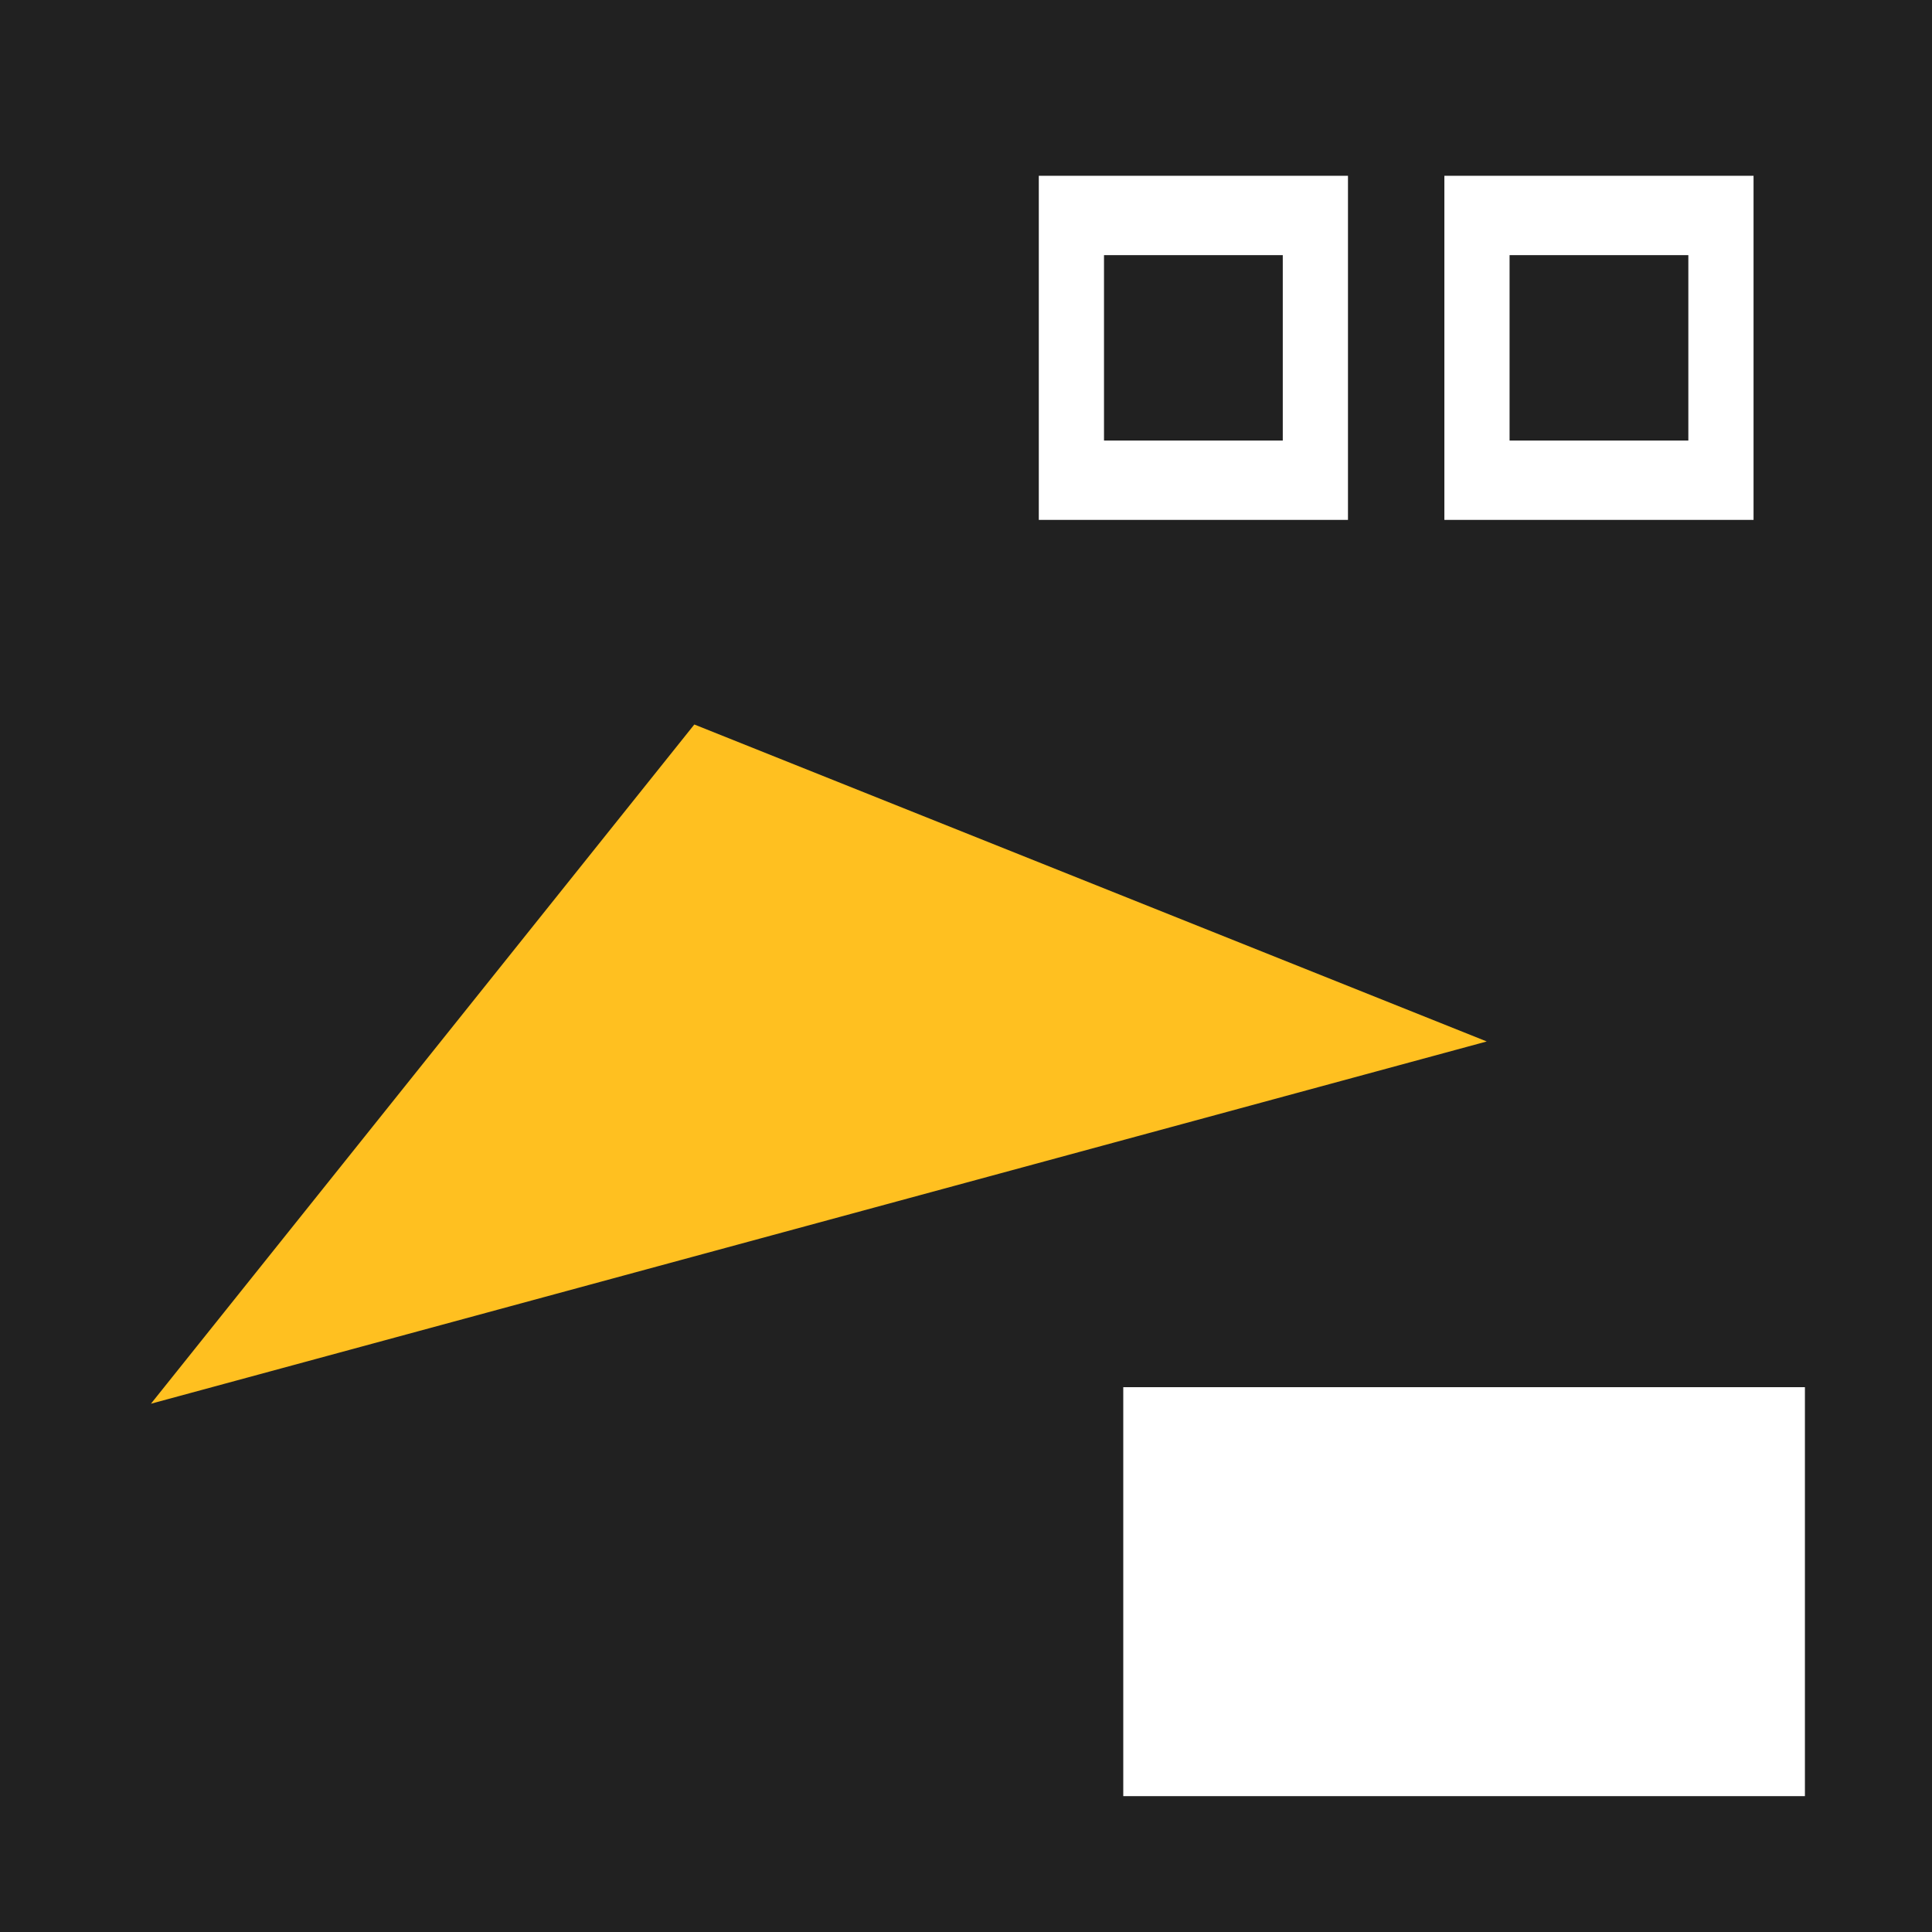
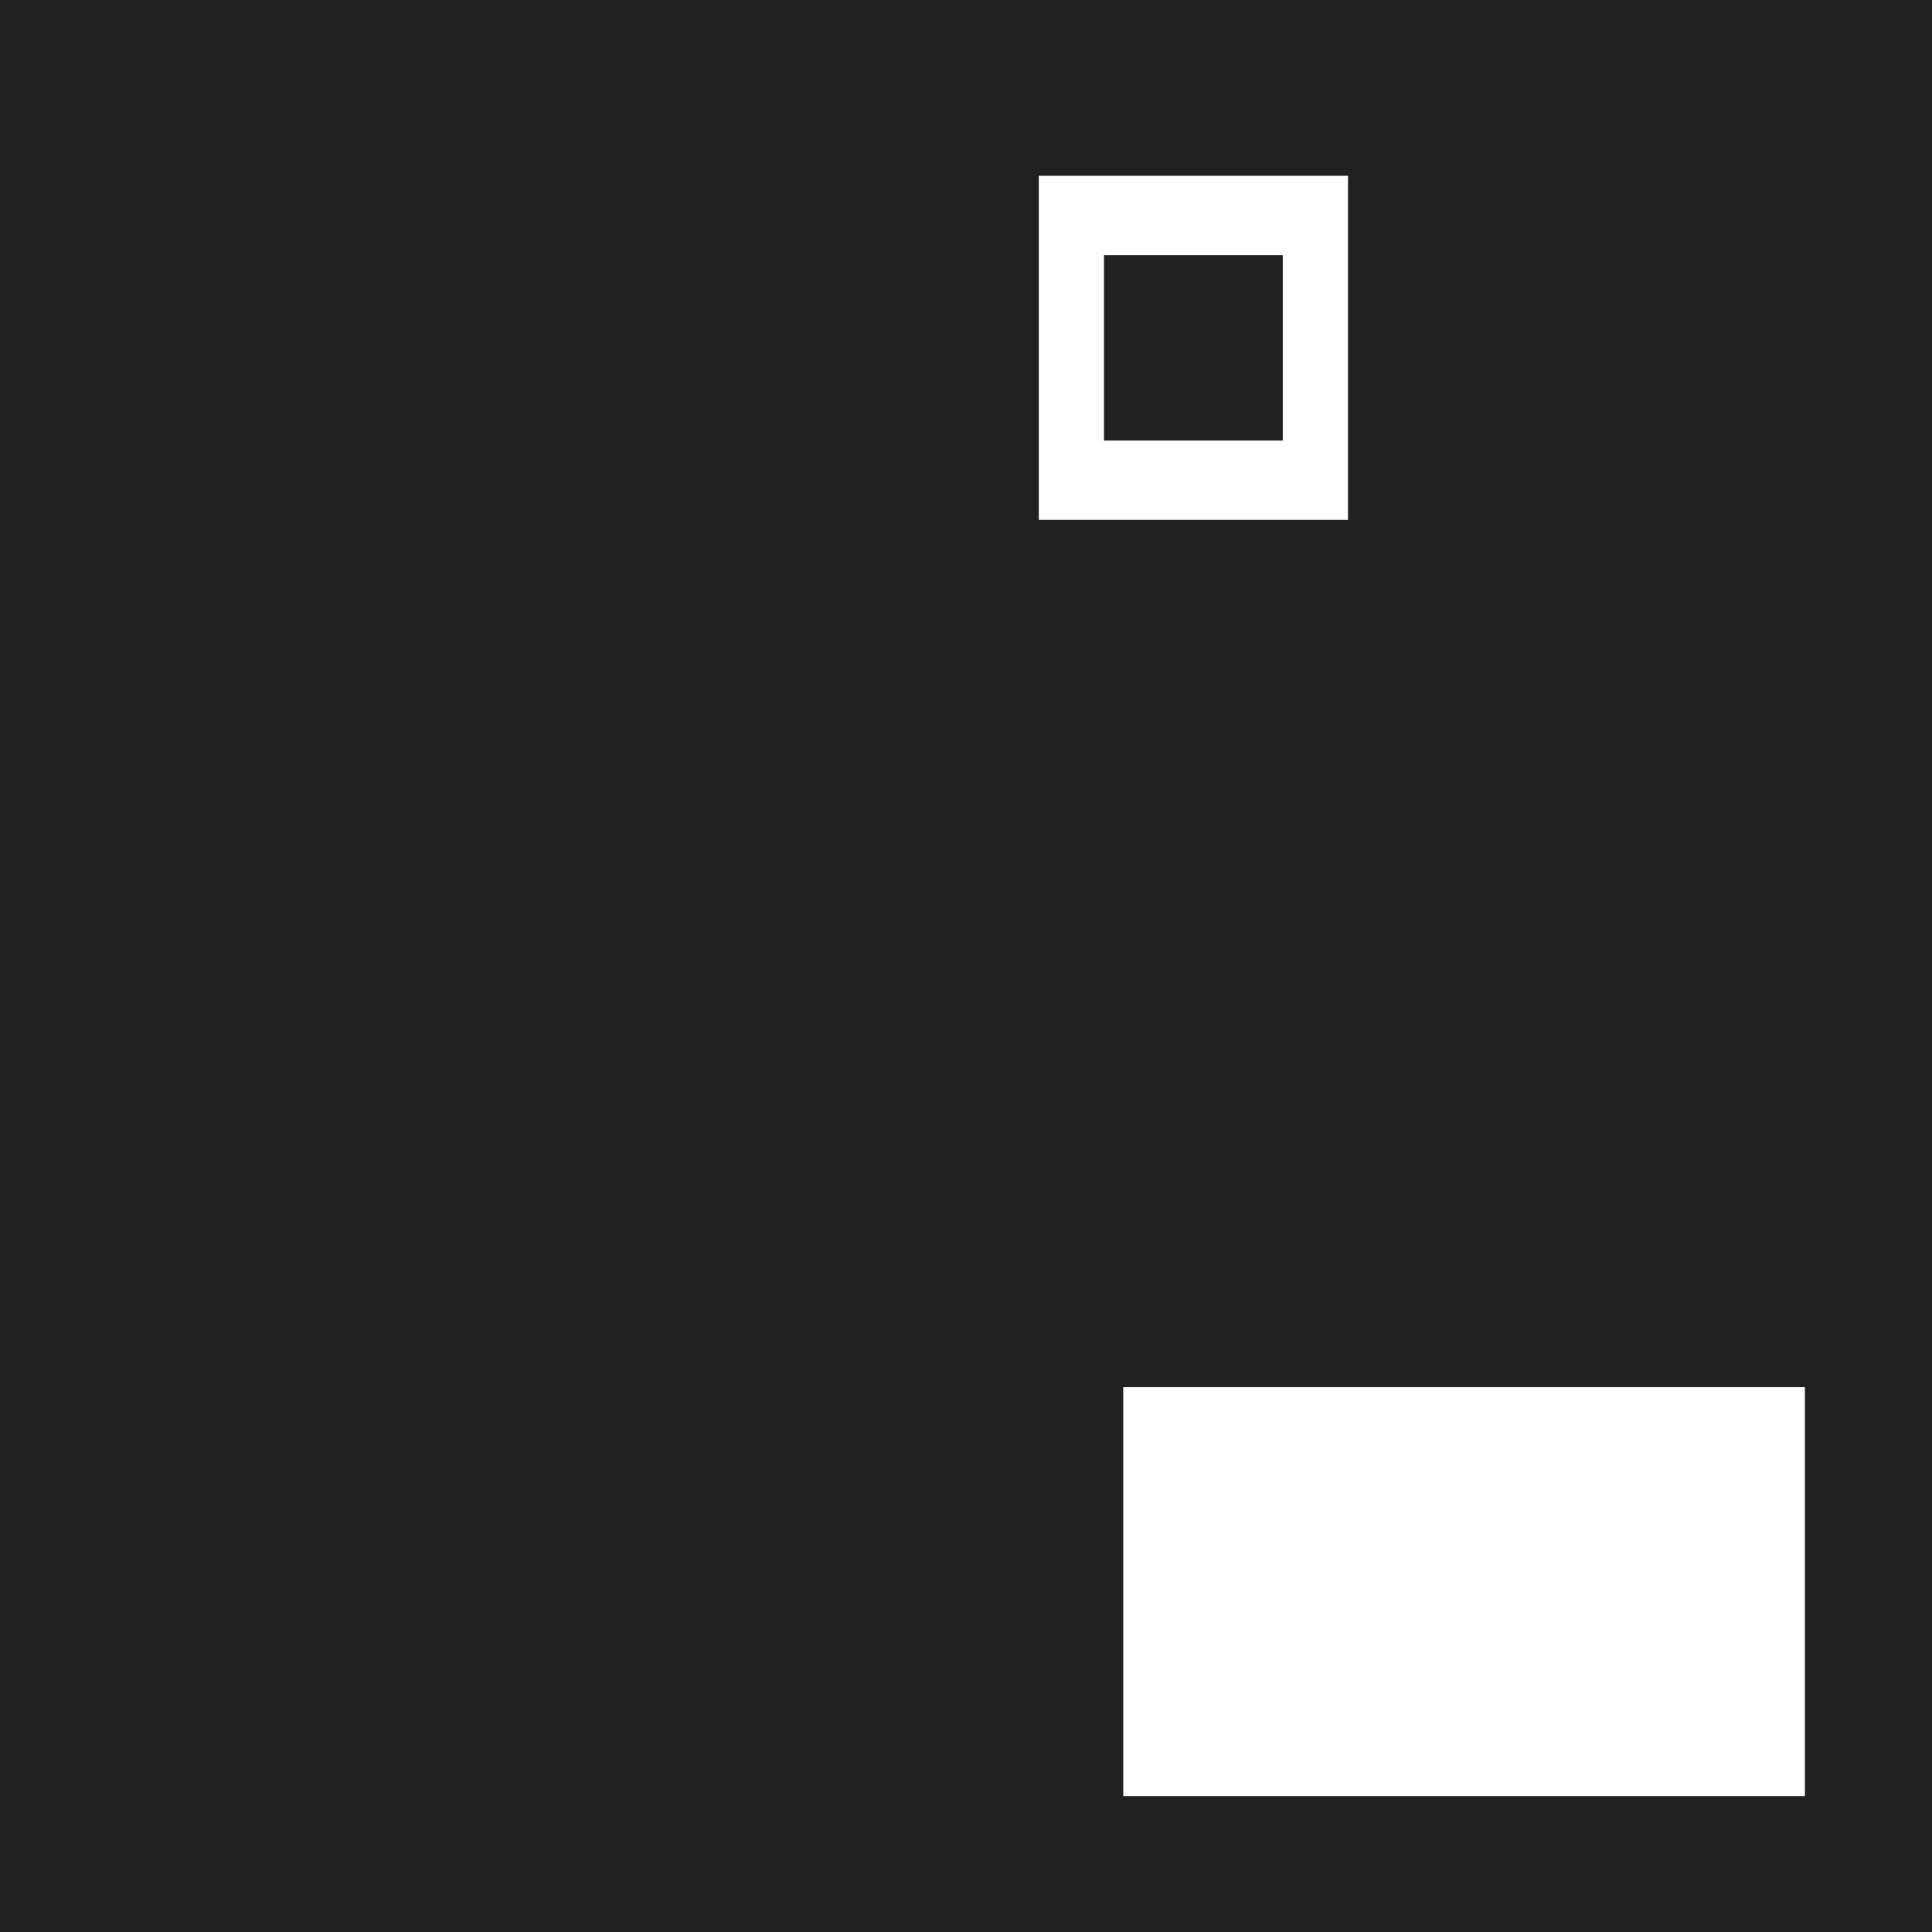
<svg xmlns="http://www.w3.org/2000/svg" width="546.133" height="546.133" viewBox="0 0 512 512">
  <path fill="#212121" d="M0 0h512v512H0z" />
  <path d="M297.678 367.615V476h180.644V367.615H297.678zM357.227 46.586v91.192h-81.934V46.586z" fill="#fff" />
  <path fill="#212121" d="M339.948 67.615v49.134h-47.376V67.615z" />
-   <path fill="#fff" d="M464.708 46.586v91.192h-81.934V46.586z" />
  <path fill="#212121" d="M447.428 67.615v49.134h-47.376V67.615z" />
-   <path d="M184 192L40 372l354-96z" fill="#ffc020" />
</svg>